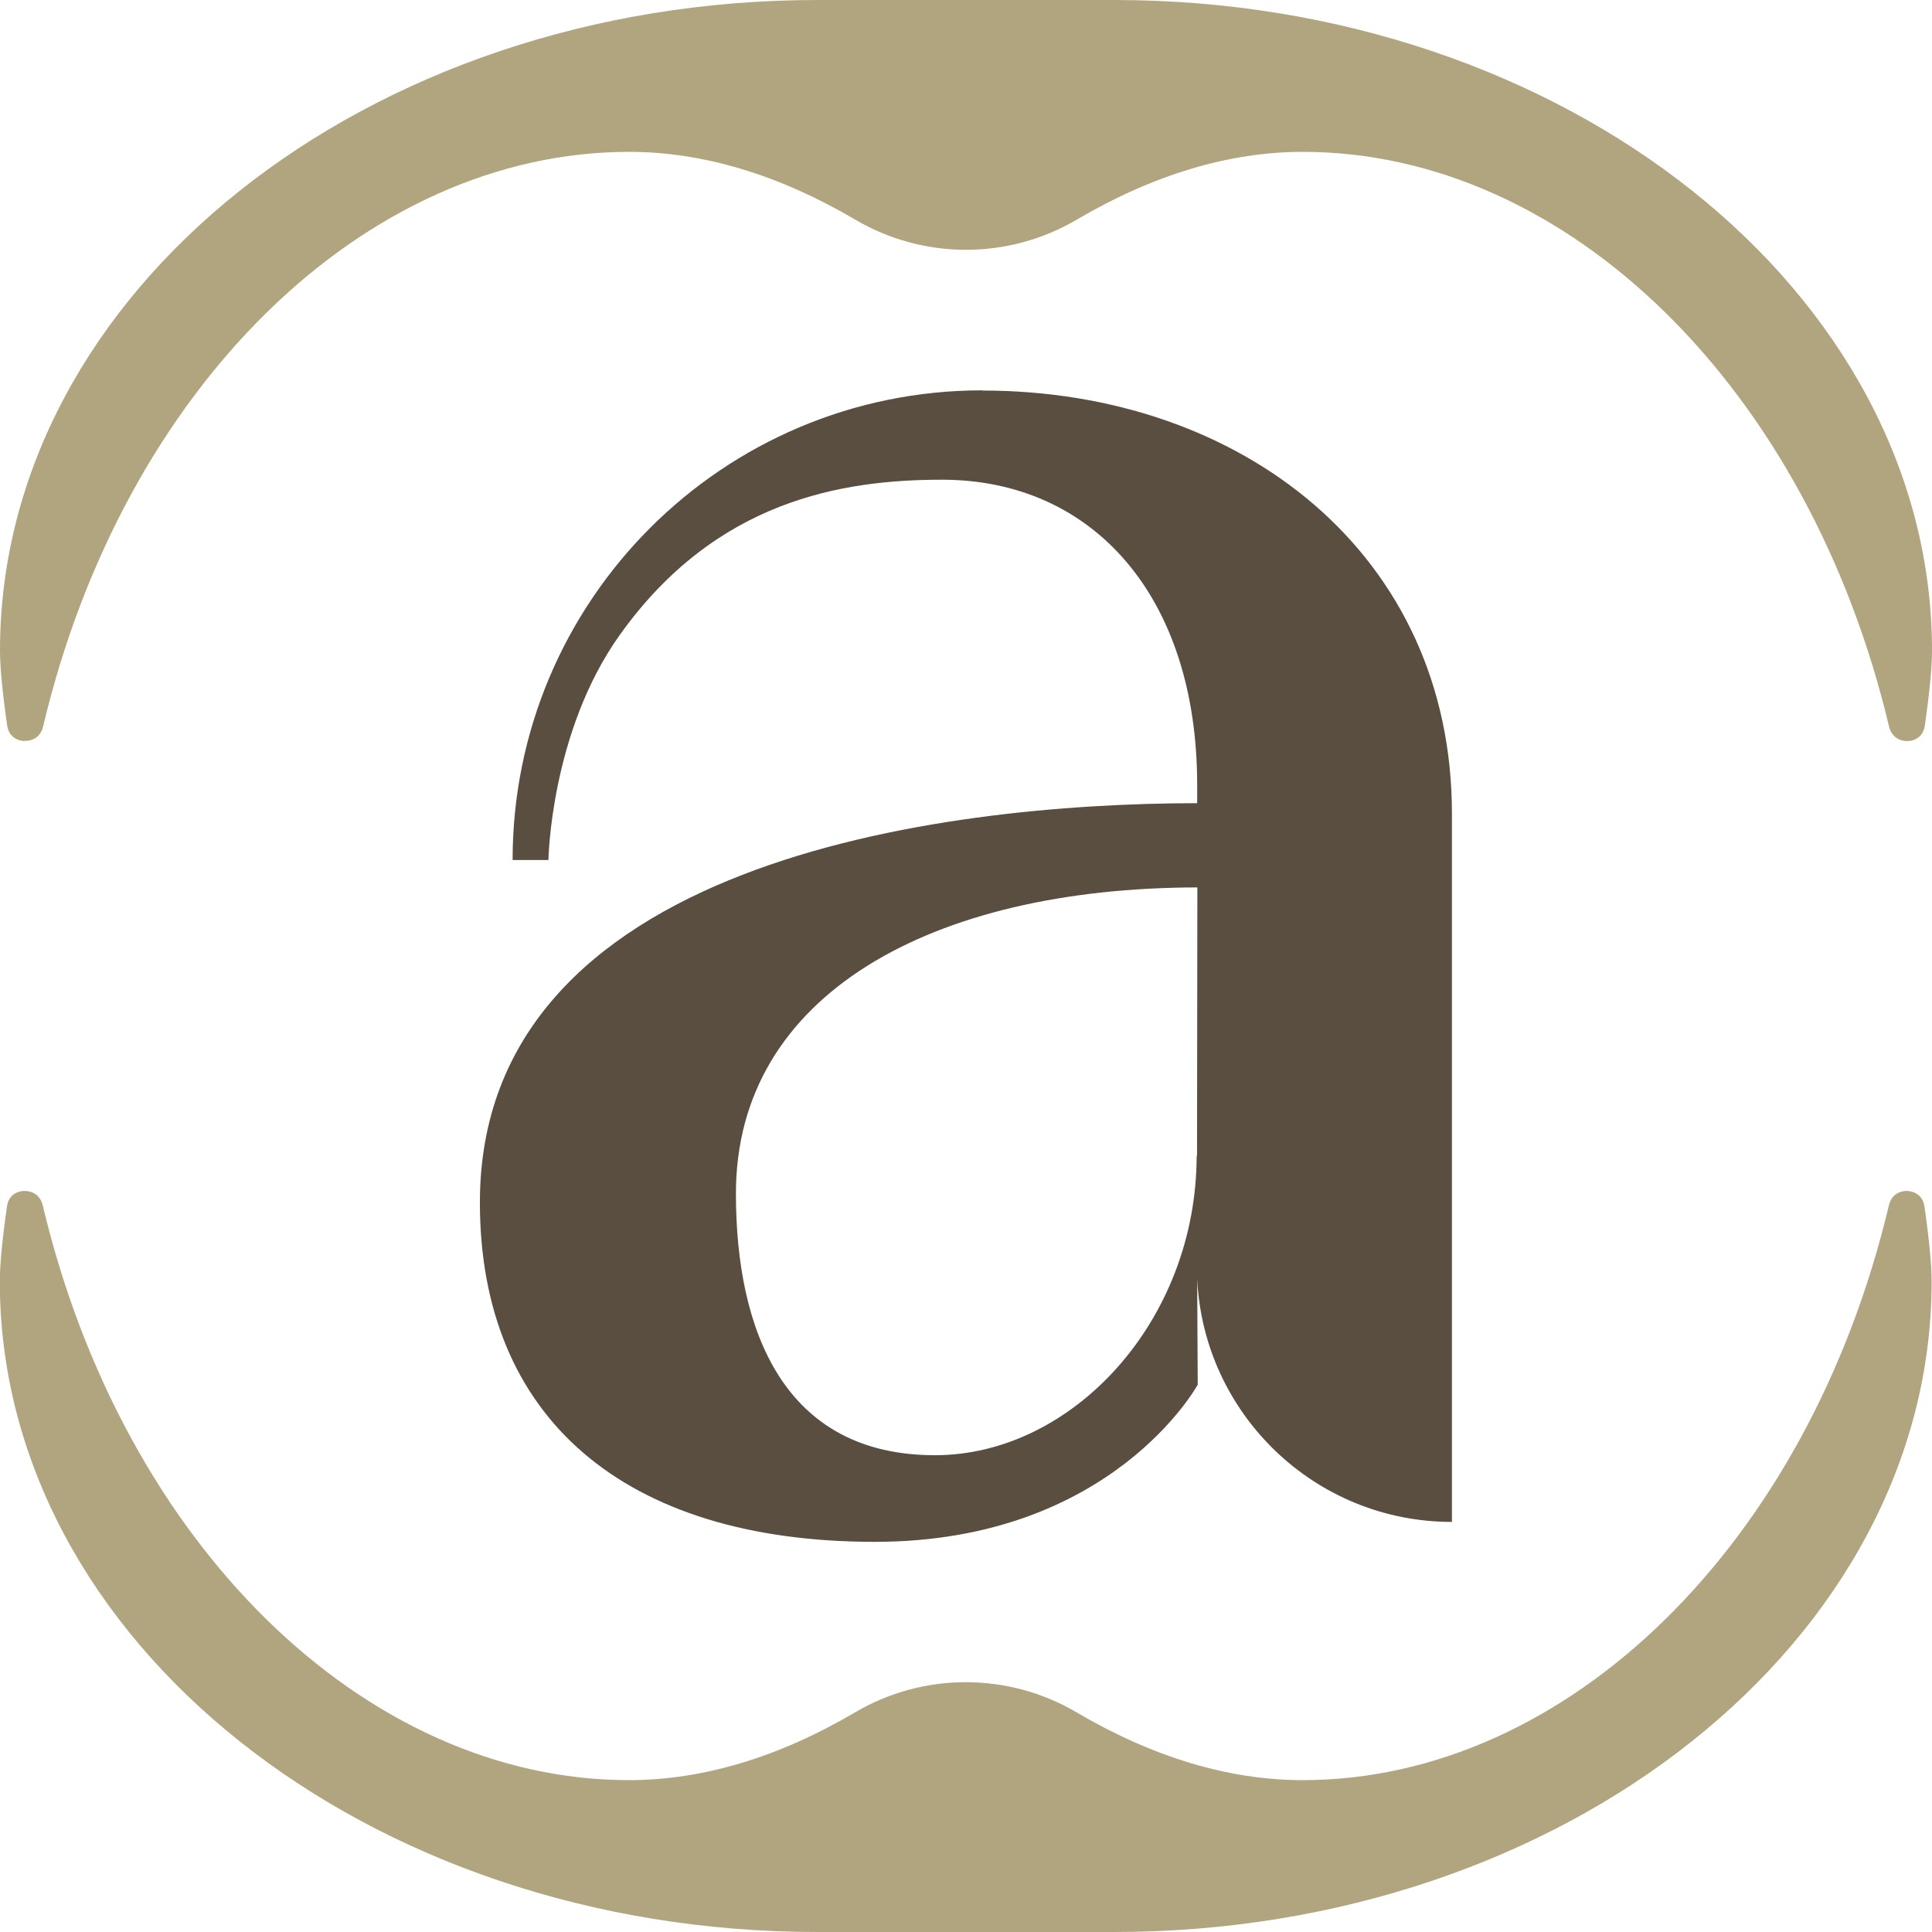
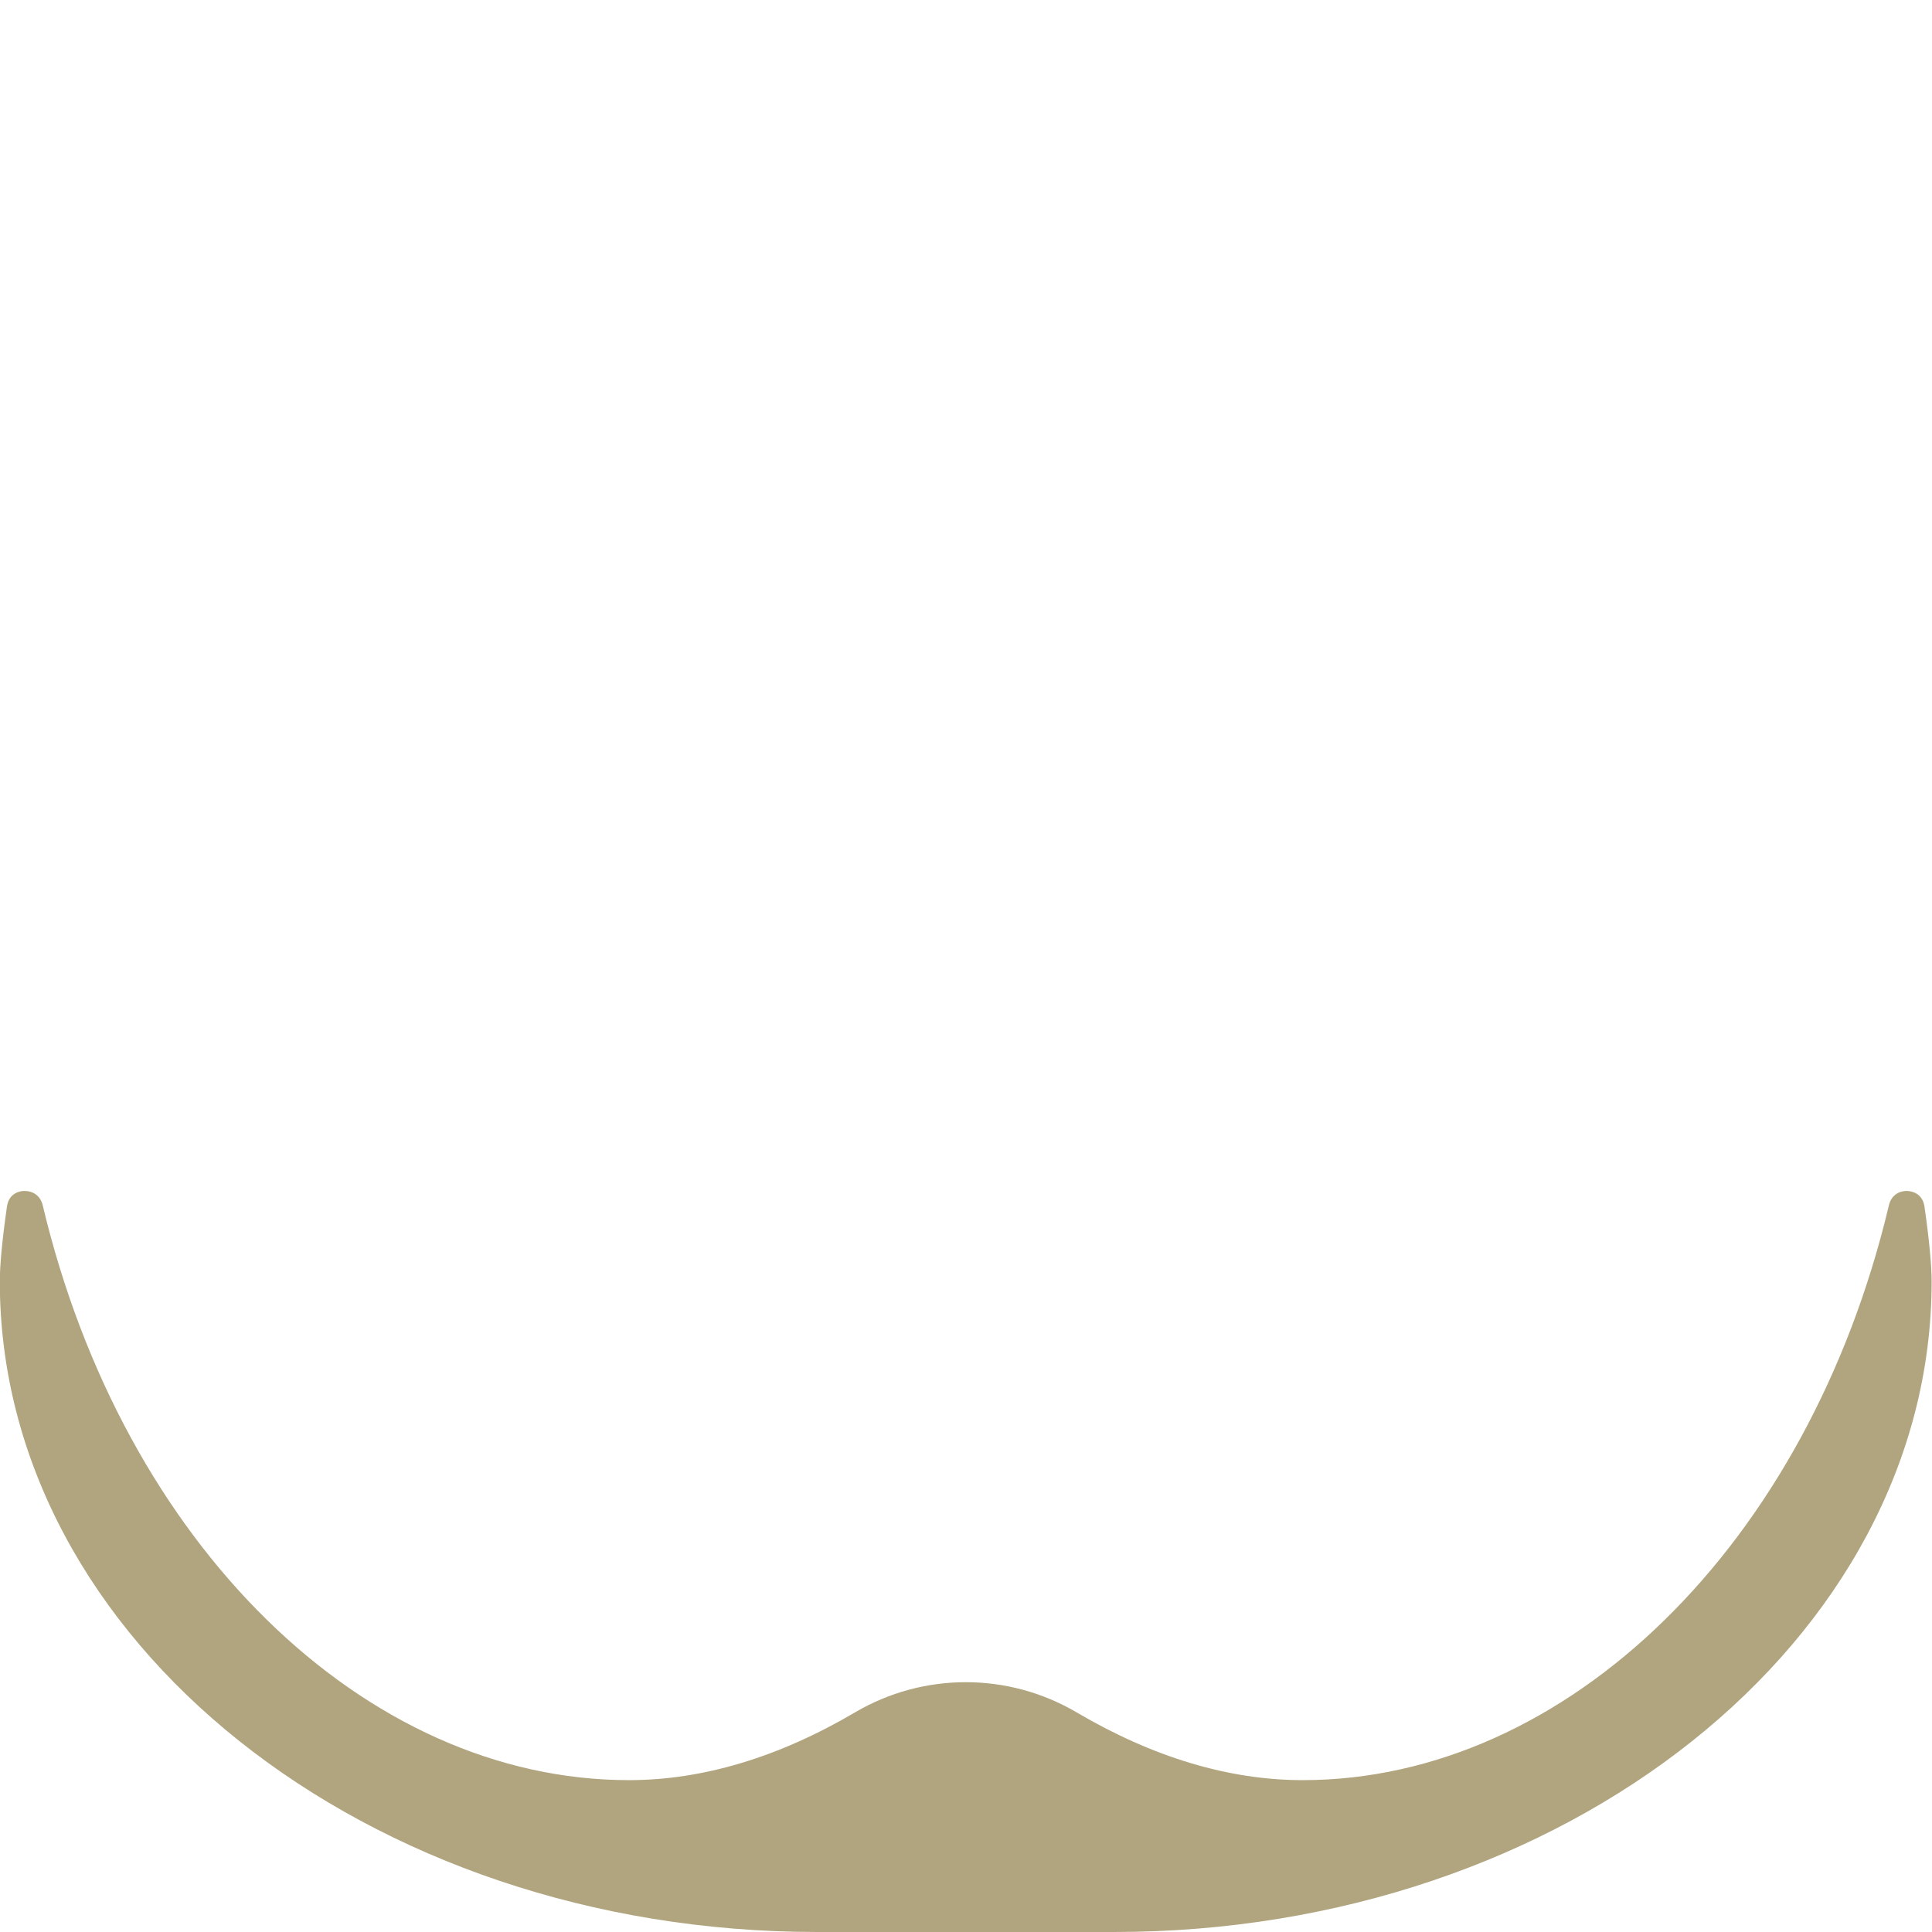
<svg xmlns="http://www.w3.org/2000/svg" id="Calque_2" viewBox="0 0 105.72 105.72">
  <defs>
    <style>.cls-1{fill:#b1a580;}.cls-2{fill:#594e3f;}</style>
  </defs>
  <g id="Calque_1-2">
    <g id="a">
-       <path class="cls-2" d="M53.75,21.36h0c-14.19,0-25.7,11.5-25.7,25.7h1.96s.11-7,3.9-12.31c5.27-7.39,12.19-8.5,17.64-8.5,8.25,0,13.96,6.38,13.96,16.7v1c-14.1.01-39.25,3.19-39.25,21.85,0,11.78,7.89,18.57,21.61,18.57,12.99,0,17.67-8.6,17.67-8.6l-.03-5.81c.34,7.41,6.44,13.32,13.94,13.32v-38.76c0-14.19-11.51-23.15-25.7-23.15ZM65.48,63.24c0,9.05-6.8,16.39-14.32,16.39-8.25,0-10.89-6.8-10.89-14.32,0-10.9,10.73-16.73,25.25-16.75l-.02,16.17v-1.49Z" />
-     </g>
+       </g>
    <g id="Calque_2-2">
-       <path class="cls-1" d="M1.33,40.54c.41.02.89-.18,1.03-.79C6.75,21.24,19.94,8.31,34.43,8.31c4.03,0,8.19,1.25,12.37,3.71,3.74,2.2,8.38,2.2,12.12,0,4.18-2.46,8.34-3.71,12.37-3.71,14.49,0,27.68,12.93,32.08,31.45.15.61.64.81,1.03.79.19,0,.83-.1.93-.86.26-1.83.39-3.2.39-4.09C105.72,15.97,85.65,0,60.98,0h-16.25C20.07,0,0,15.97,0,35.6c0,.89.13,2.27.39,4.09.11.76.74.85.93.86Z" />
      <path class="cls-1" d="M104.39,65.17c-.4-.02-.89.18-1.03.79-4.4,18.52-17.59,31.45-32.08,31.45-4.03,0-8.19-1.25-12.37-3.71-3.74-2.2-8.38-2.2-12.12,0-4.18,2.46-8.34,3.71-12.37,3.71-14.49,0-27.68-12.93-32.08-31.45-.14-.58-.59-.79-.98-.79-.02,0-.03,0-.05,0-.19,0-.83.1-.93.86-.26,1.82-.39,3.2-.39,4.09,0,19.63,20.07,35.6,44.73,35.6h16.25c24.67,0,44.73-15.97,44.73-35.6,0-.89-.13-2.26-.39-4.09-.11-.76-.74-.85-.93-.86Z" />
    </g>
  </g>
</svg>